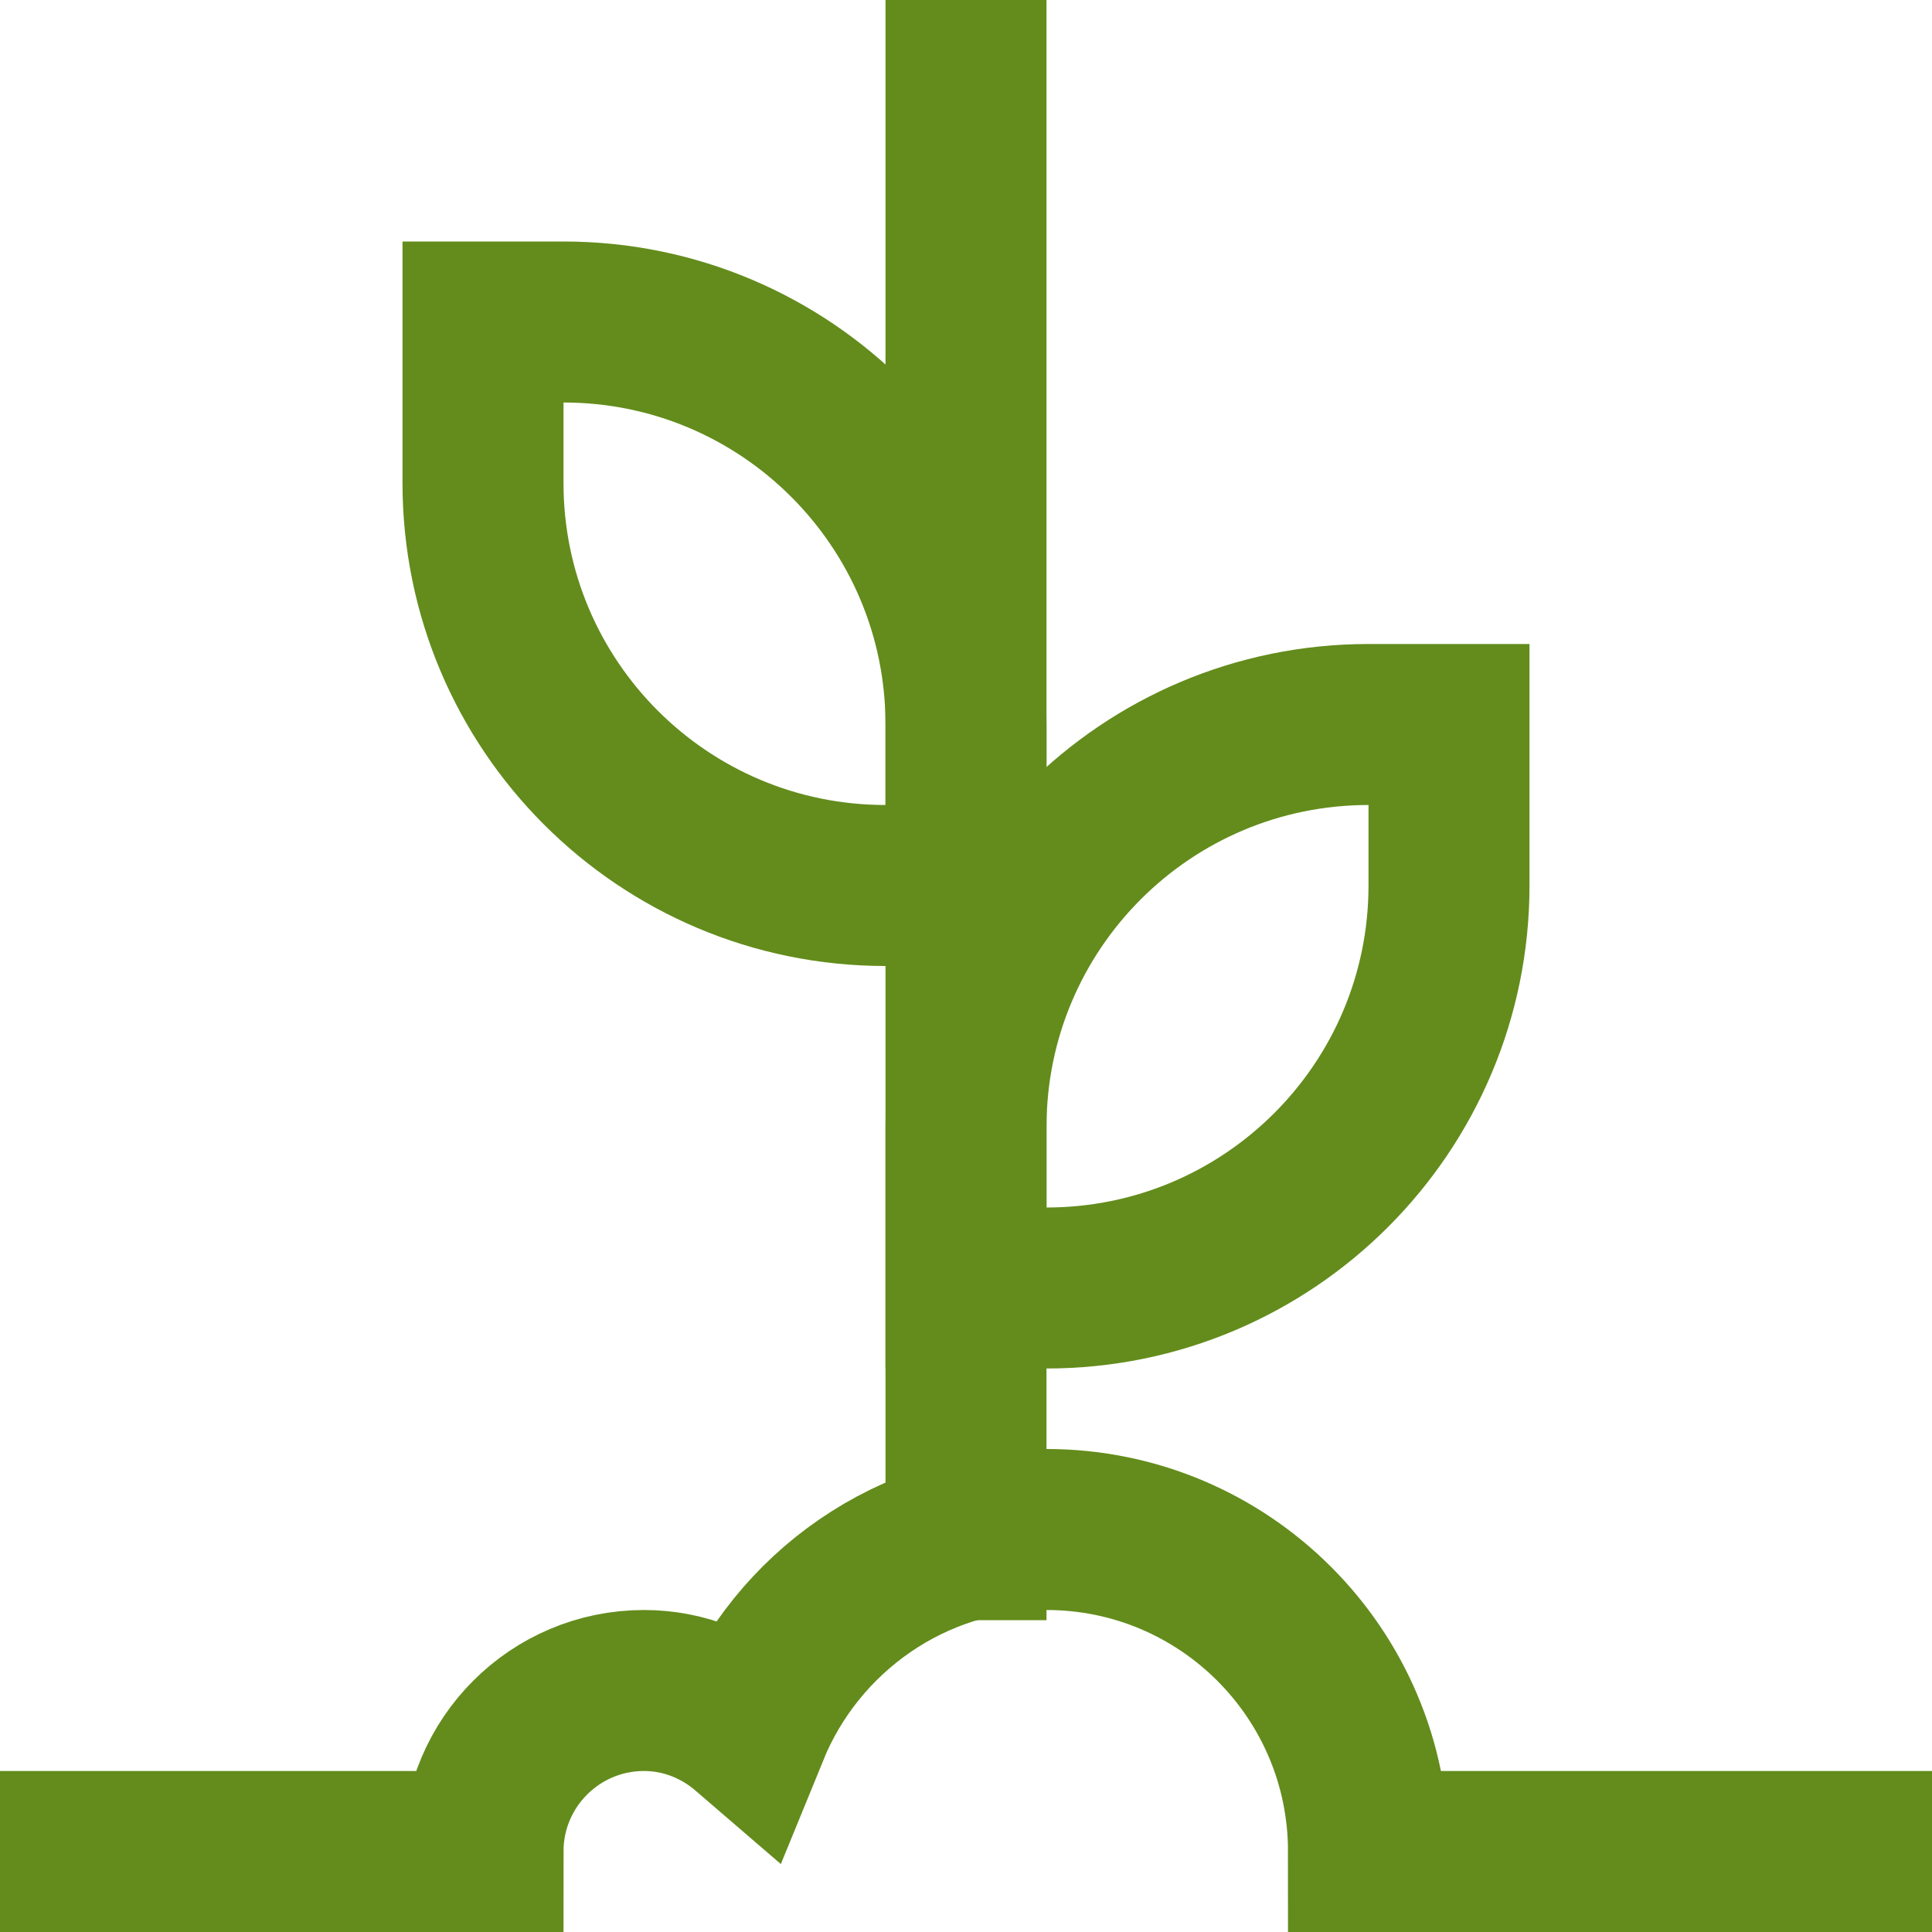
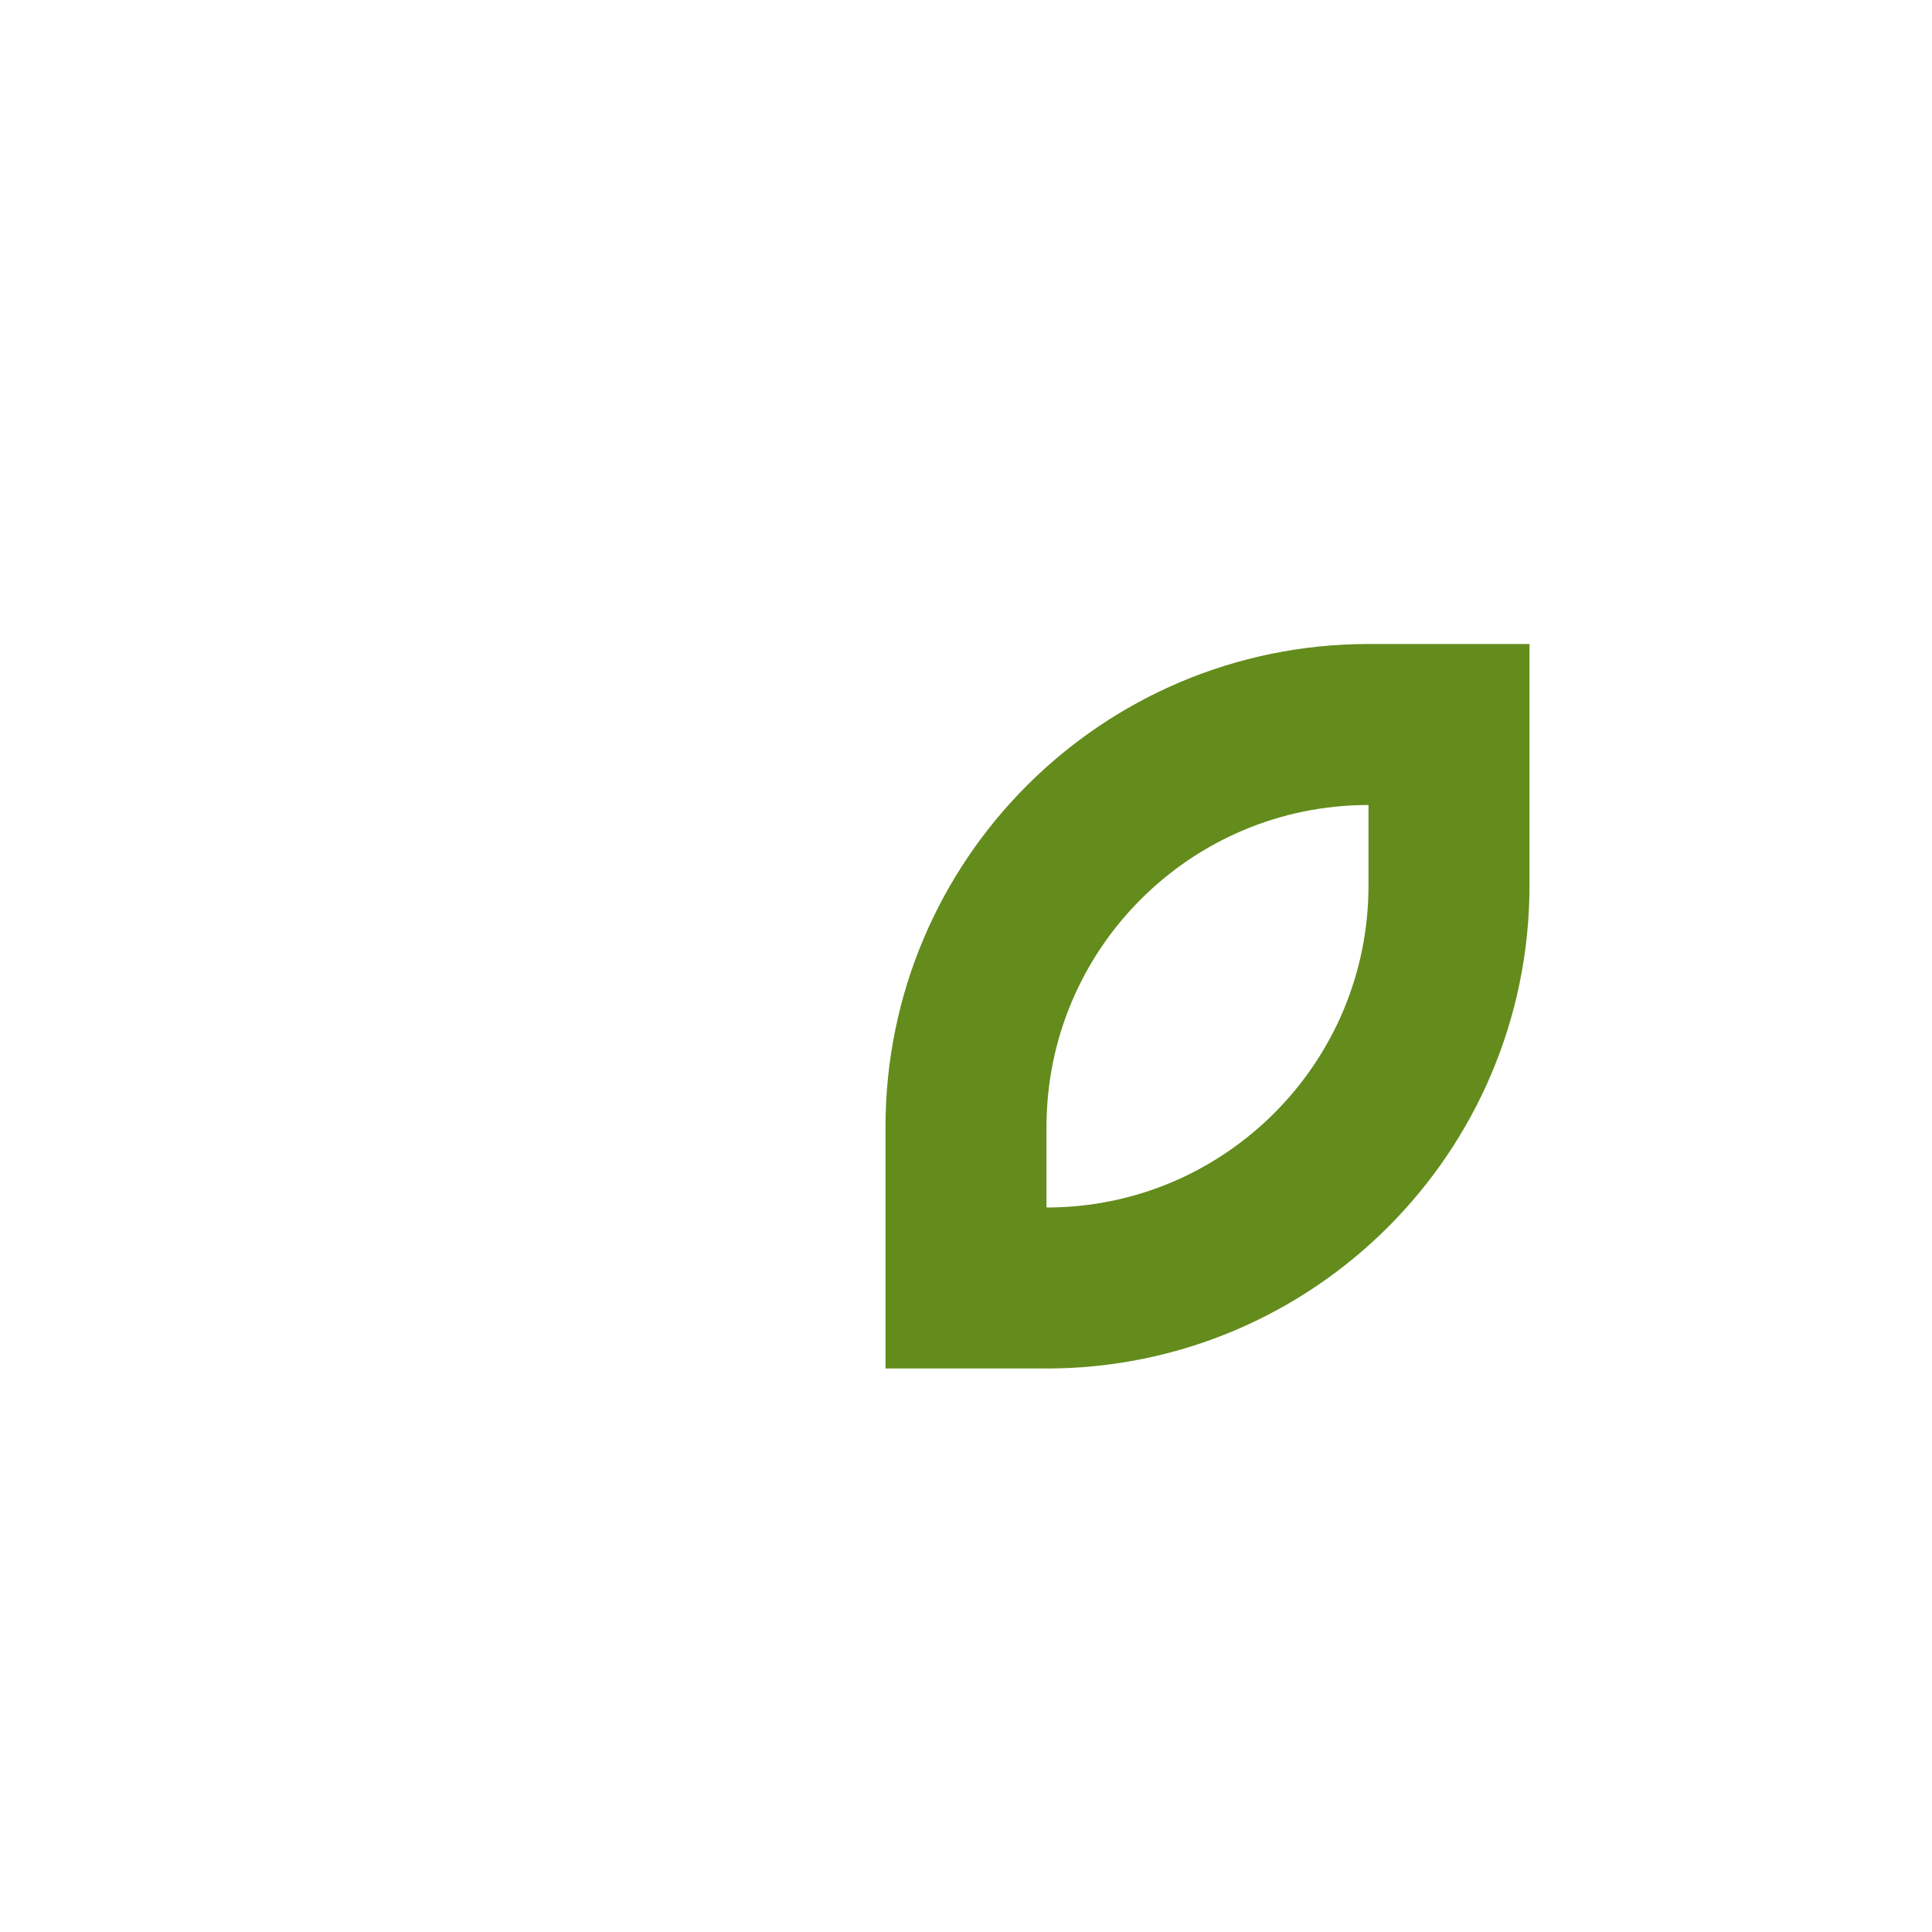
<svg xmlns="http://www.w3.org/2000/svg" width="48" height="48" viewBox="0 0 48 48">
  <g class="nc-icon-wrapper" stroke-linecap="square" stroke-linejoin="miter" stroke-width="4" fill="#638c1c" stroke="#638c1c">
-     <path data-color="color-2" fill="none" stroke-miterlimit="10" d="M36,18h-2 c-5.523,0-10,4.477-10,10v4h2c5.523,0,10-4.477,10-10V18z" />
-     <path data-color="color-2" fill="none" stroke-miterlimit="10" d="M12,8h2 c5.523,0,10,4.477,10,10v4h-2c-5.523,0-10-4.477-10-10V8z" />
-     <line data-cap="butt" data-color="color-2" fill="none" stroke-miterlimit="10" x1="24" y1="38.253" x2="24" y2="2" stroke-linecap="butt" />
-     <path fill="none" stroke="#638c1c" stroke-miterlimit="10" d="M2,46h10 c0-2.209,1.791-4,4-4c0.997,0,1.898,0.378,2.599,0.982C19.791,40.062,22.651,38,26,38c4.418,0,8,3.582,8,8 h12" />
+     <path data-color="color-2" fill="none" stroke-miterlimit="10" d="M36,18h-2 c-5.523,0-10,4.477-10,10v4h2c5.523,0,10-4.477,10-10V18" />
  </g>
</svg>